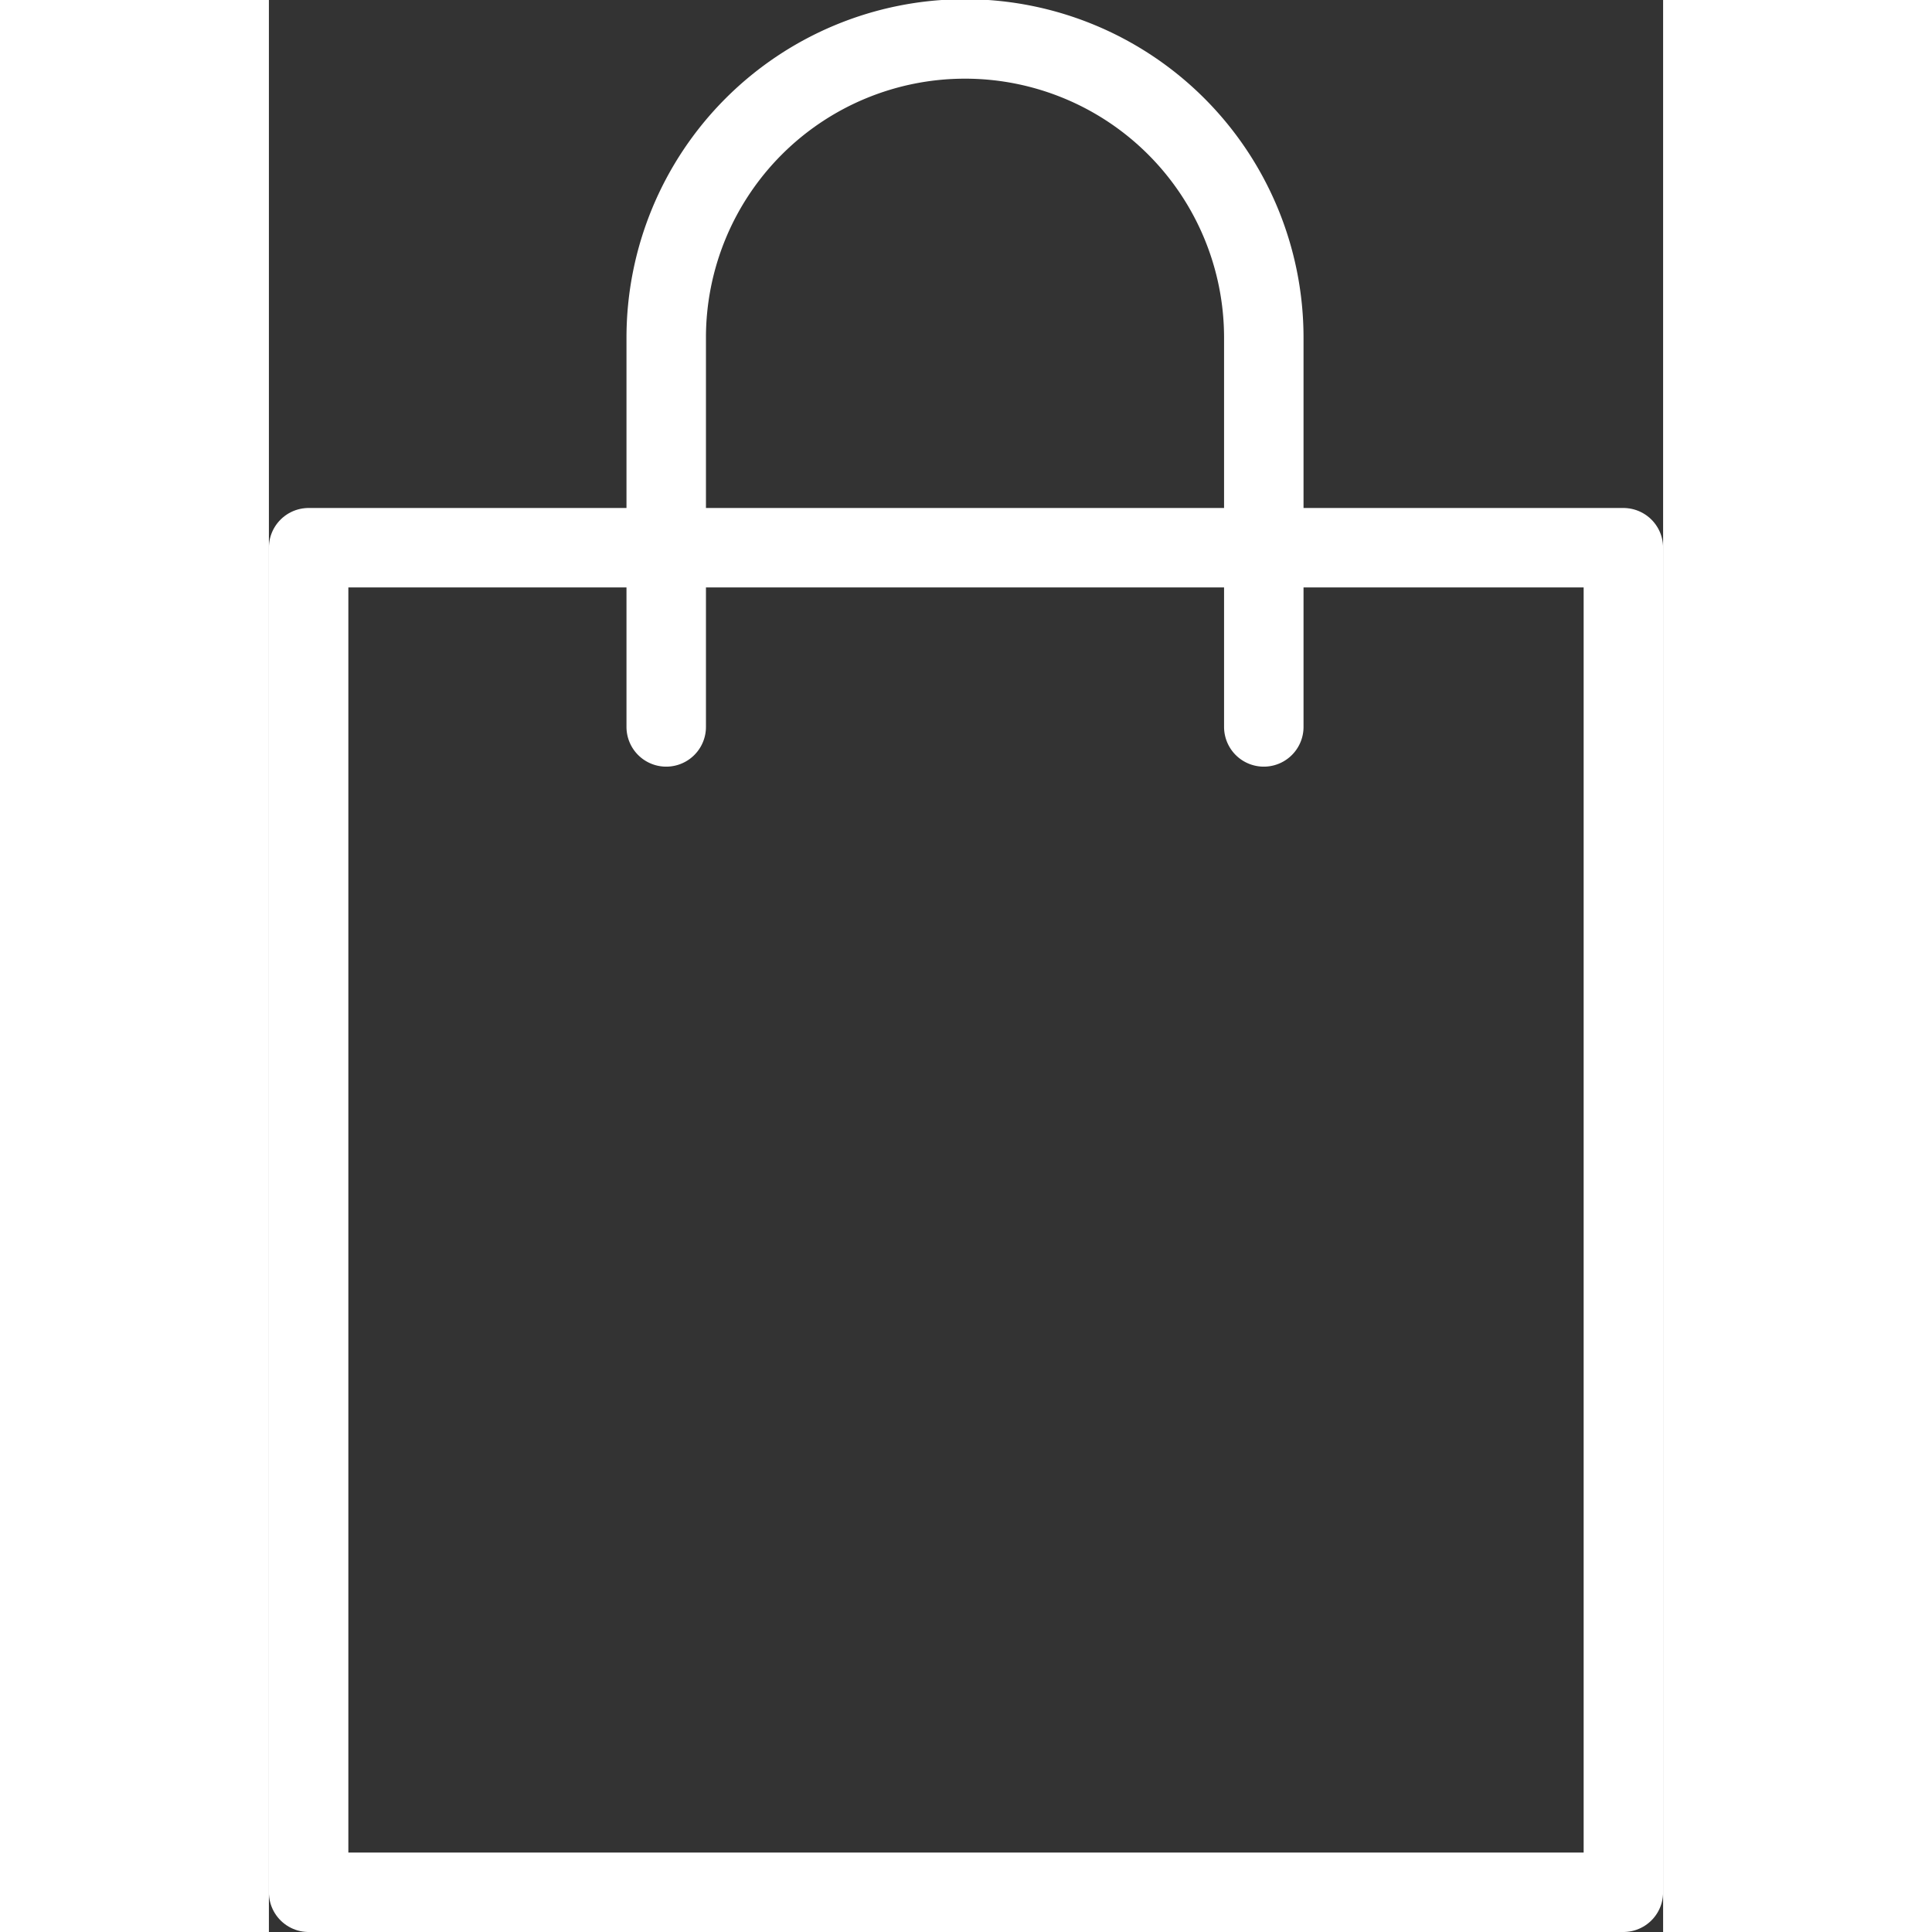
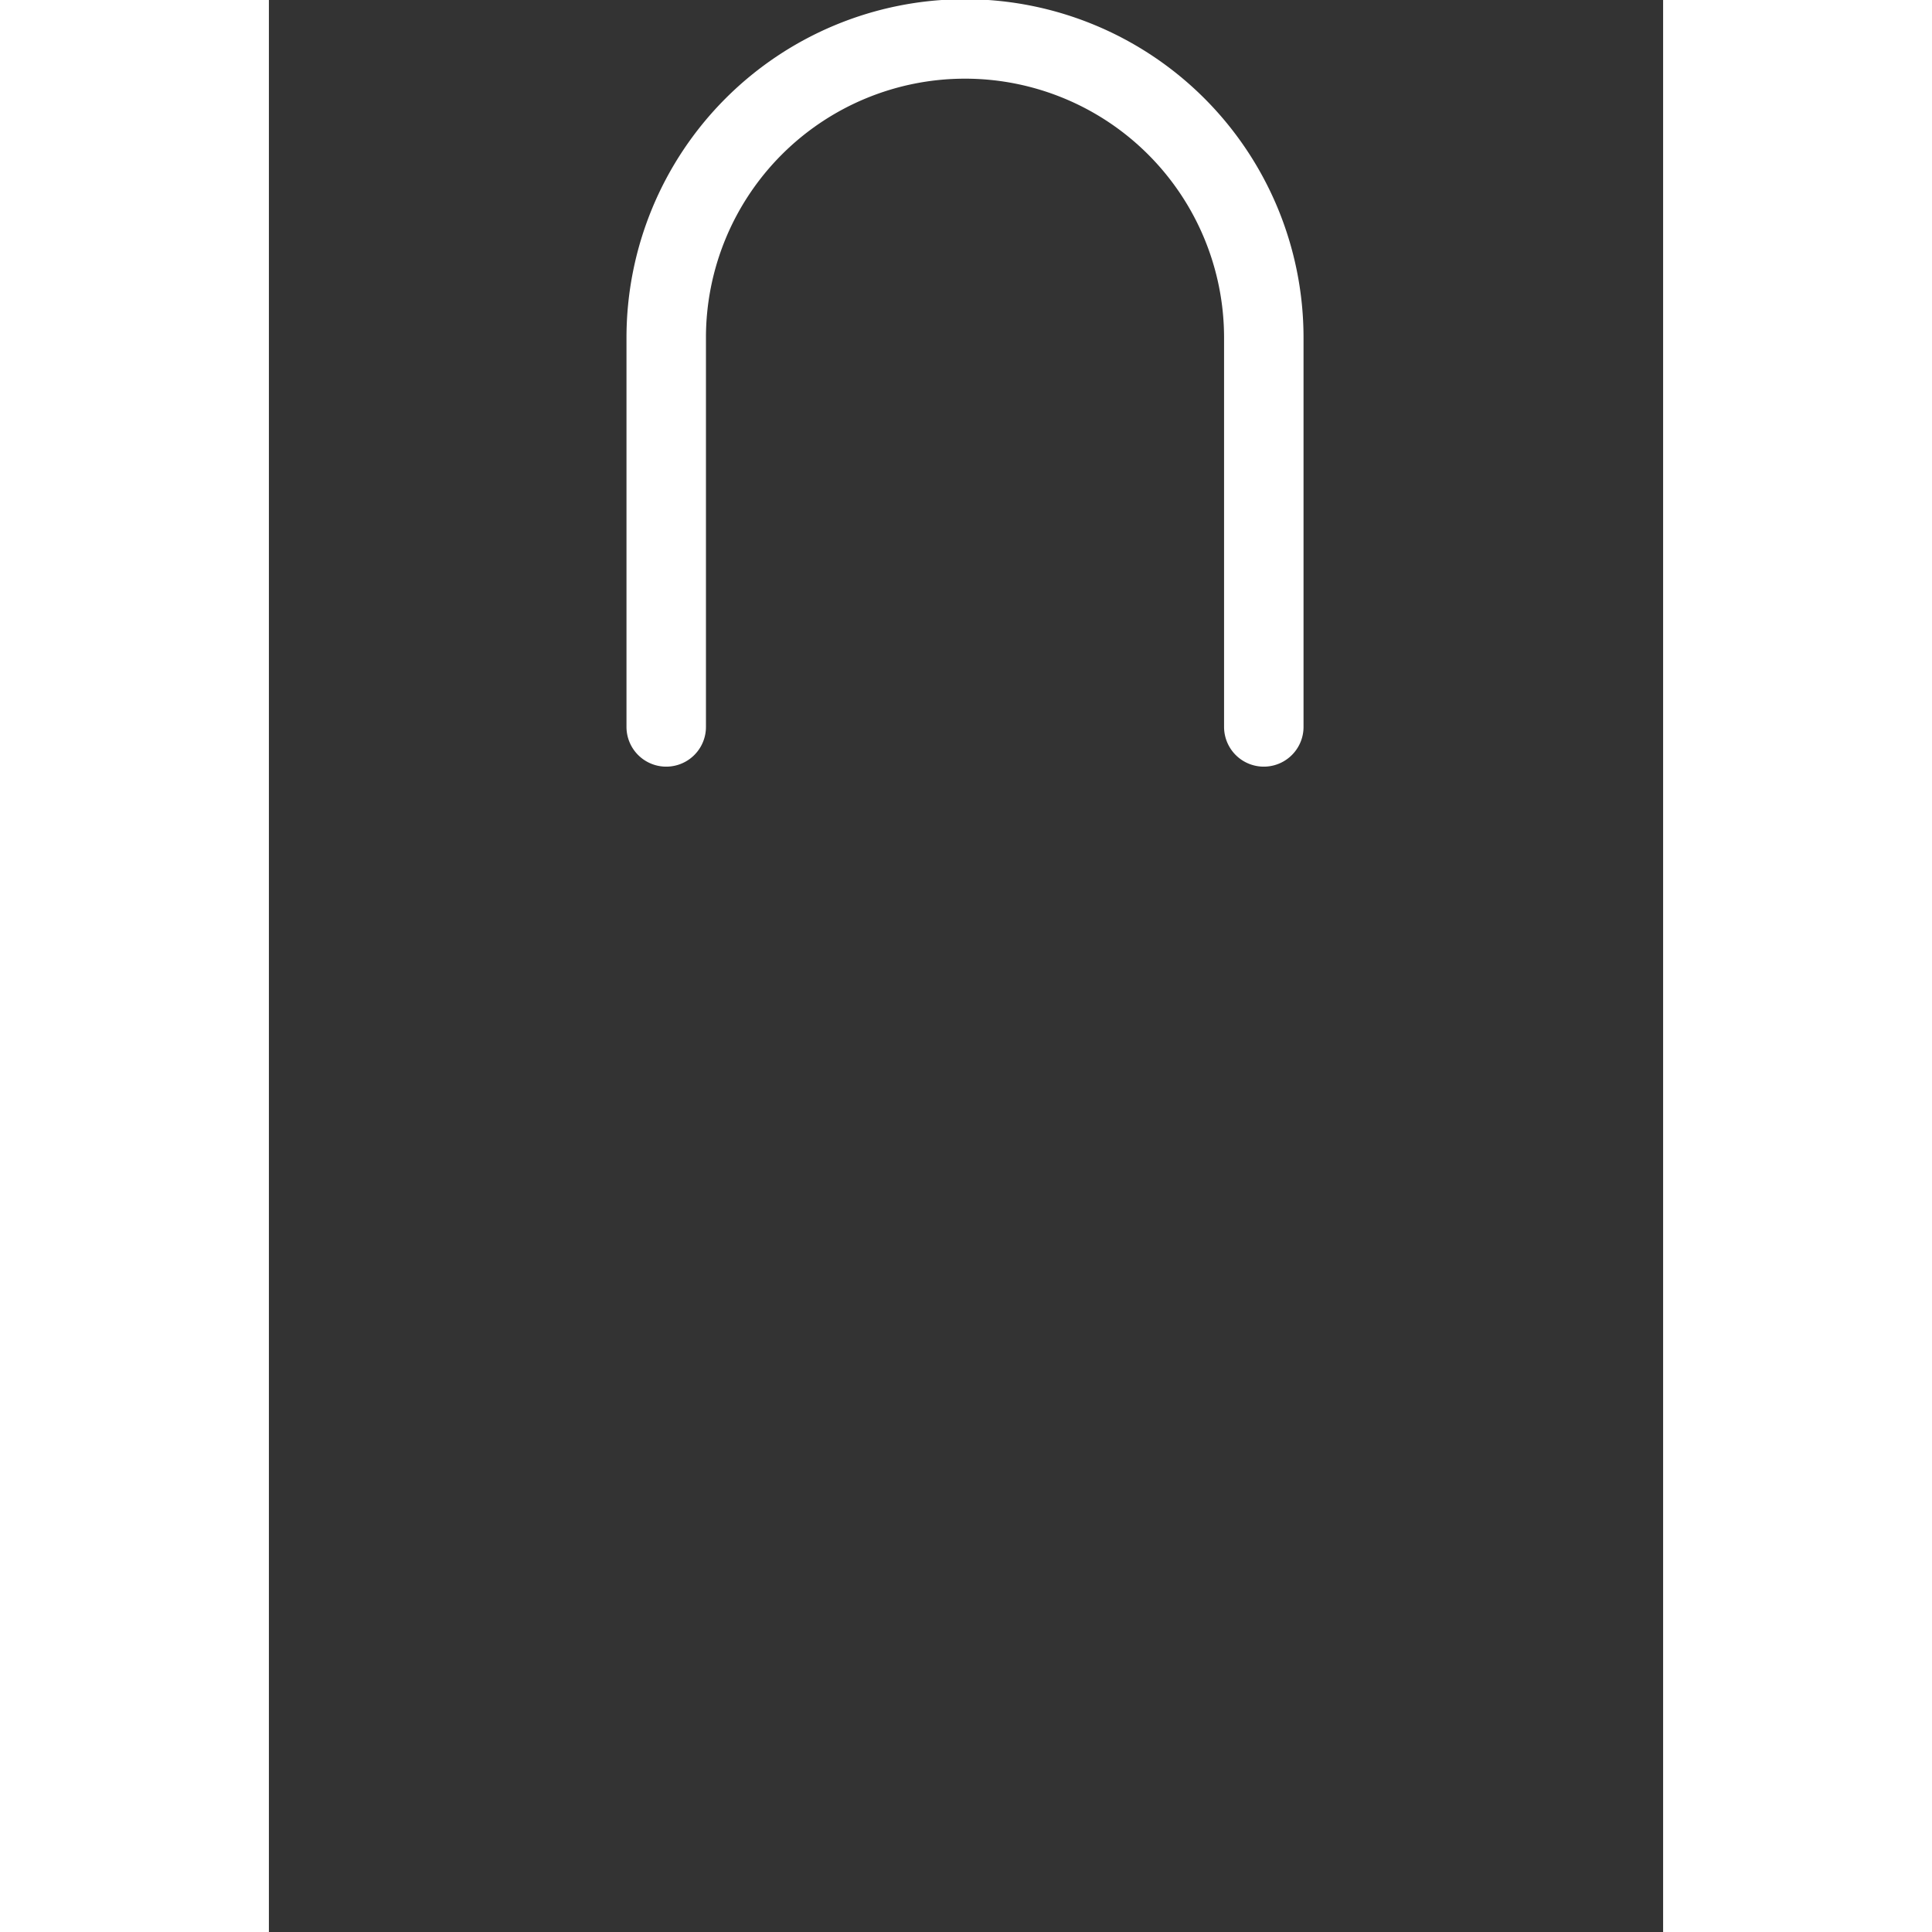
<svg xmlns="http://www.w3.org/2000/svg" height="100px" width="100px" fill="#FFFFFF" viewBox="0 0 70.18 97.25" x="0px" y="0px">
  <rect x="0" y="0" width="70.18" height="97.25" fill="#333333" stroke="none" />
  <defs>
    <style>.cls-1{fill:none;stroke:#FFFFFF;stroke-linecap:round;stroke-linejoin:round;stroke-width:4px;}</style>
  </defs>
  <title>Asset 95</title>
  <g data-name="Layer 2">
    <g>
-       <polygon class="cls-1" points="53.14 27.57 68.18 27.57 68.18 95.25 2 95.25 2 27.57 17.04 27.57 53.14 27.57" />
      <path class="cls-1" d="M20,36.59V17a15,15,0,0,1,30.08,0V36.59" />
    </g>
  </g>
</svg>